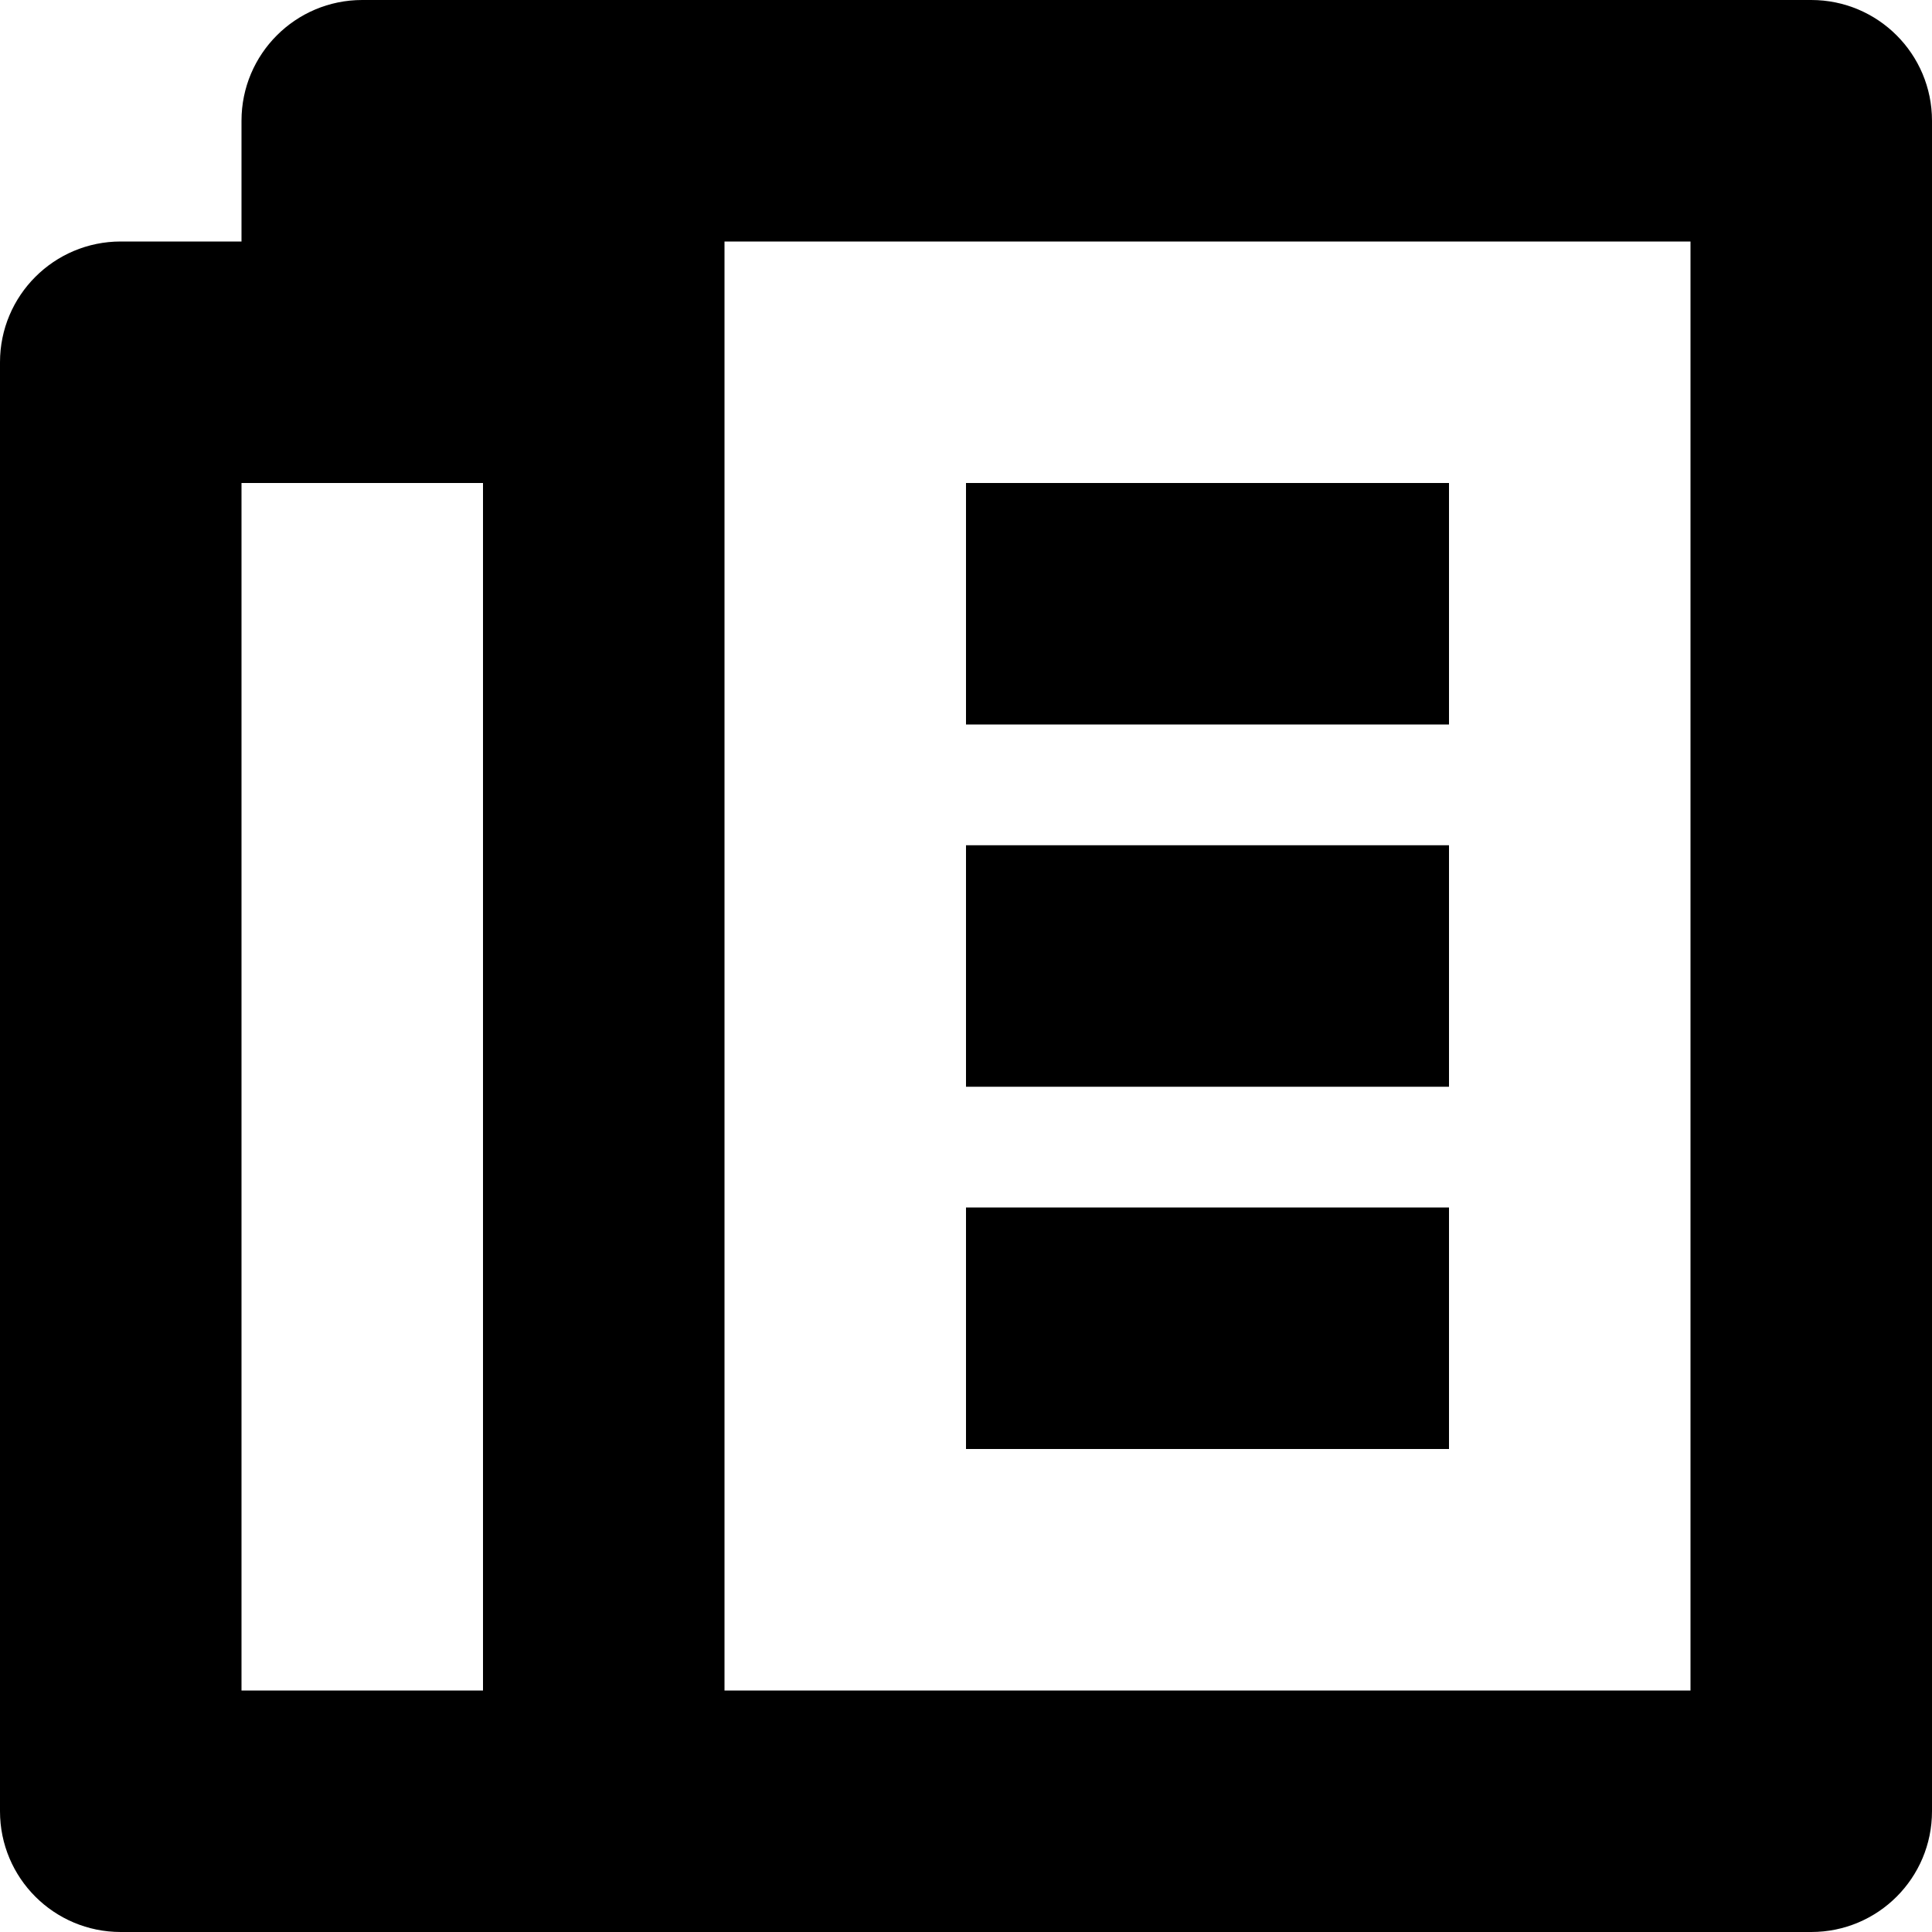
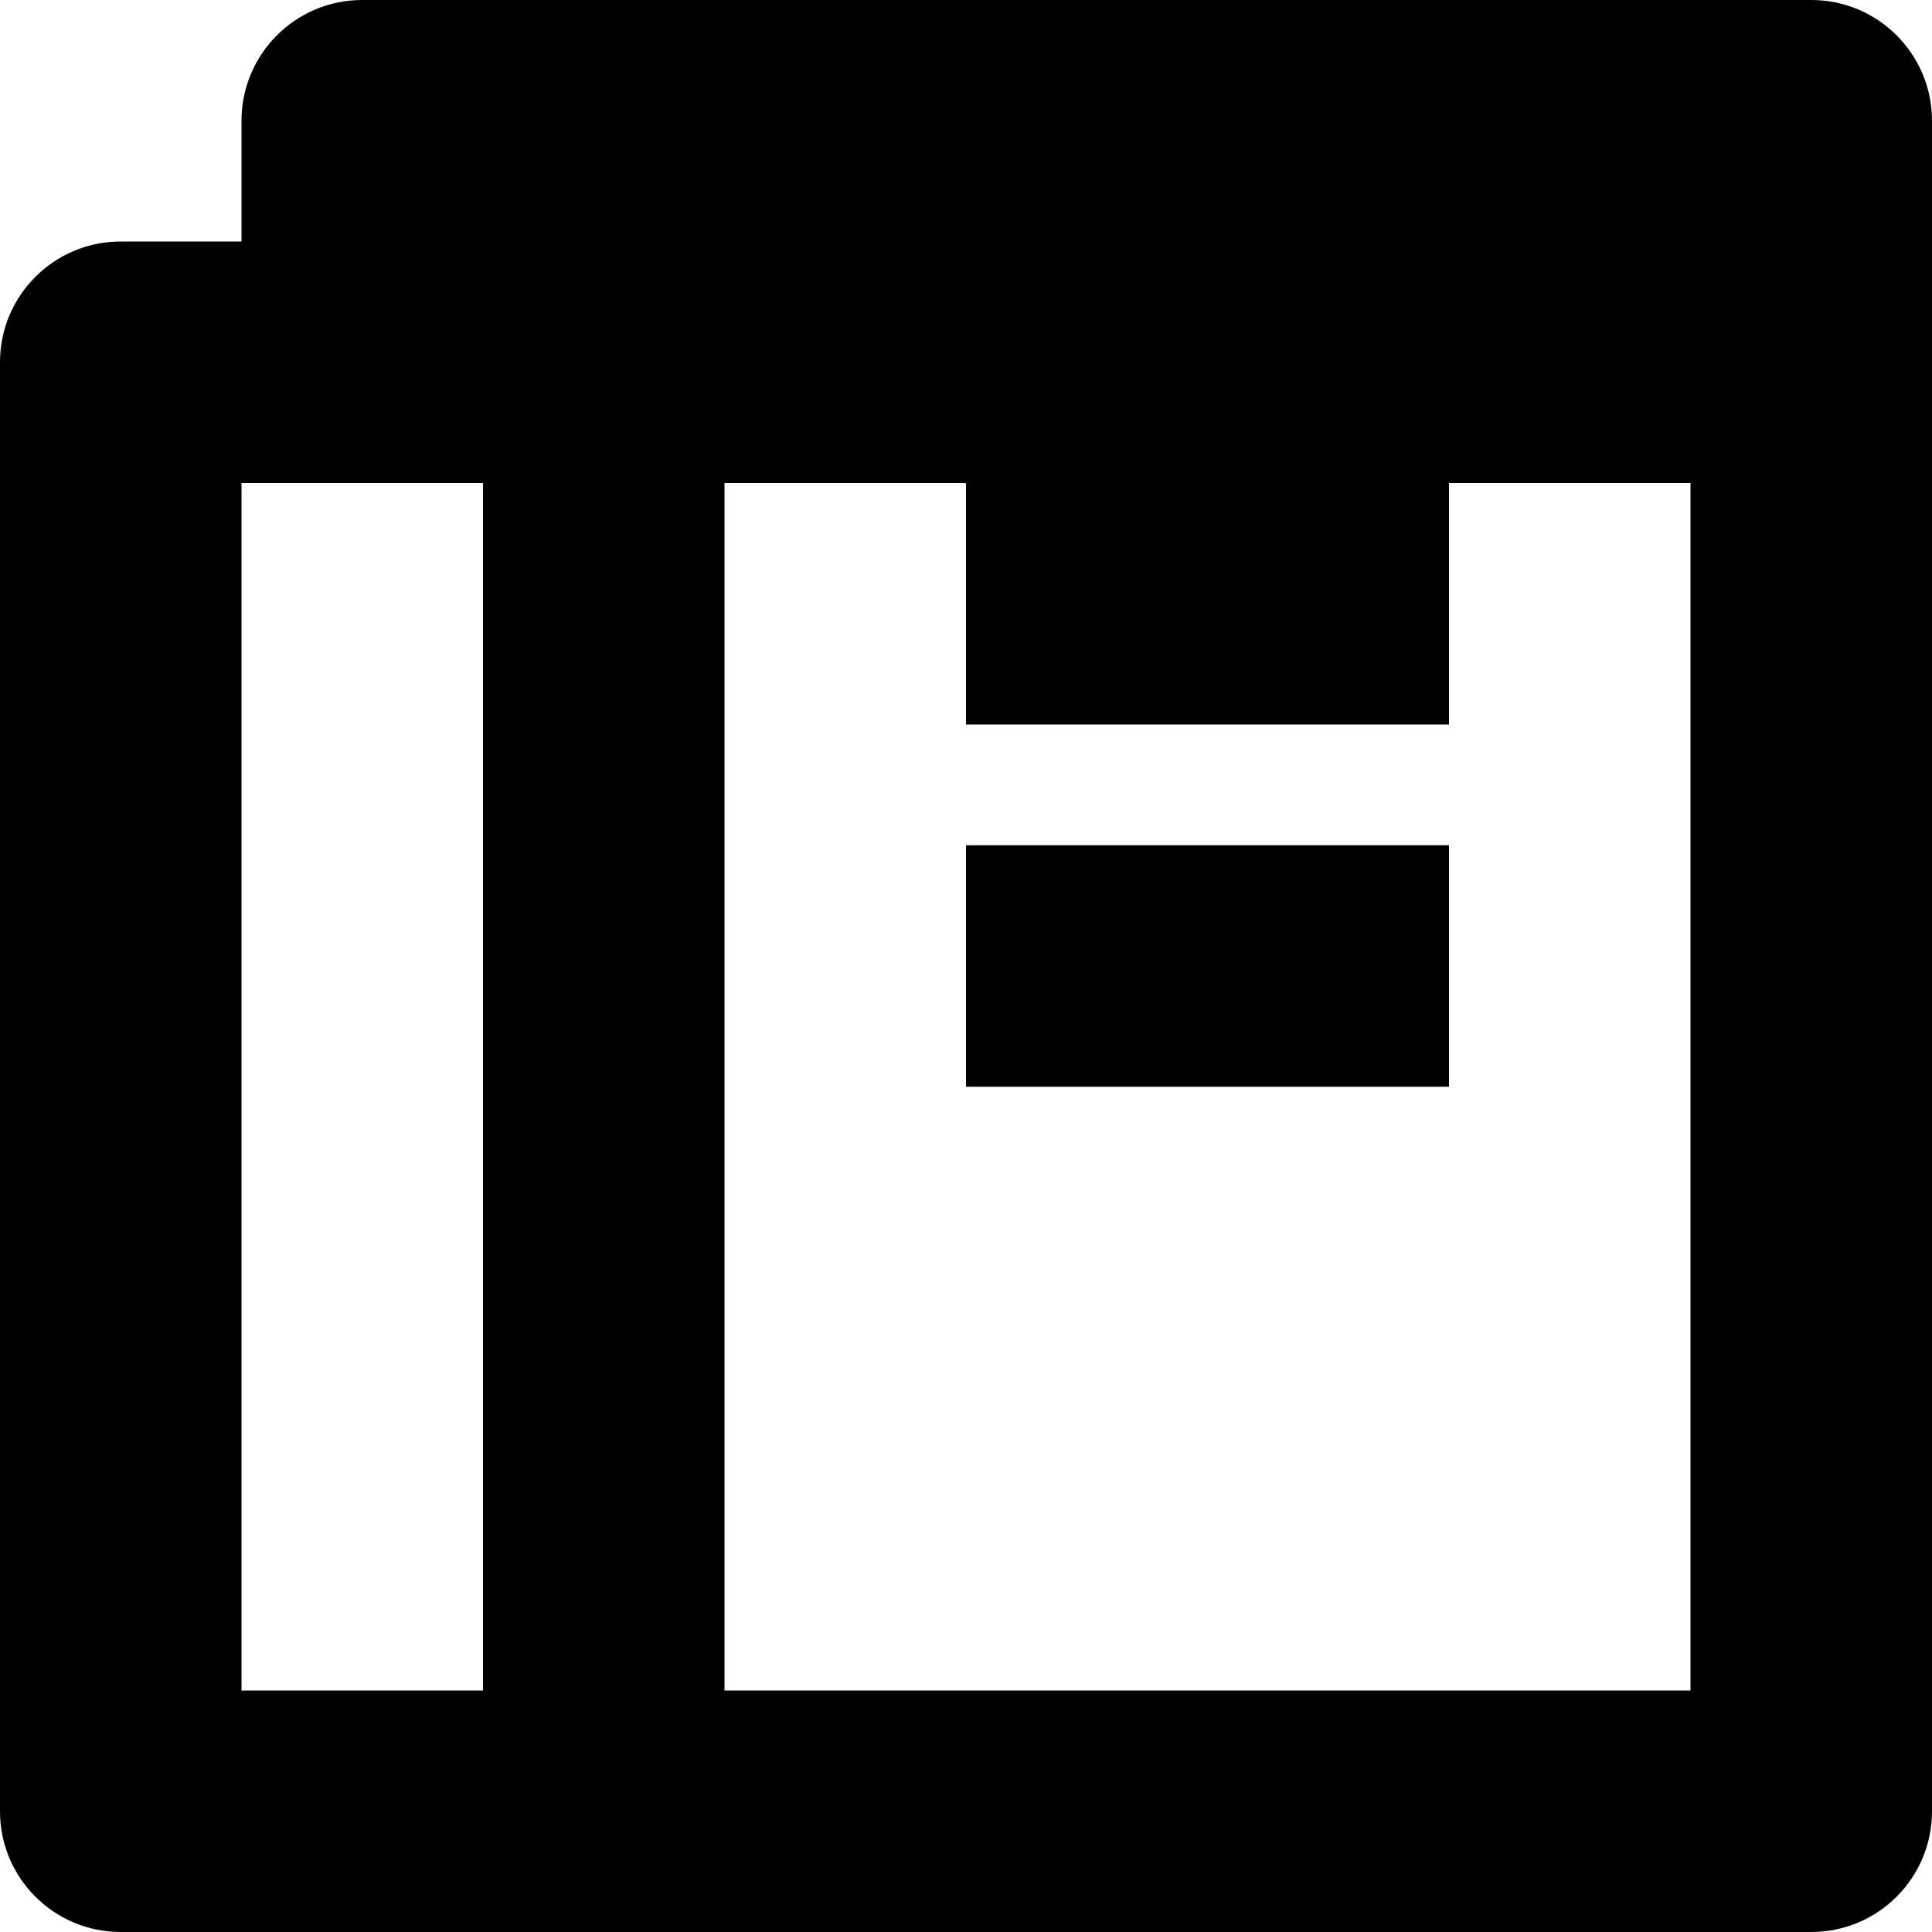
<svg xmlns="http://www.w3.org/2000/svg" enable-background="new 0 0 512 512" height="512px" id="Layer_1" version="1.1" viewBox="0 0 512 512" width="512px" xml:space="preserve">
  <g>
-     <path d="M480,0H96C78.312,0,64,14.328,64,32v32H32C14.312,64,0,78.328,0,96v384c0,17.688,14.312,32,32,32h448   c17.688,0,32-14.312,32-32V32C512,14.328,497.688,0,480,0z M128,448H64V128h64V448z M448,448H192v-32V128V64h256V448z" />
+     <path d="M480,0H96C78.312,0,64,14.328,64,32v32H32C14.312,64,0,78.328,0,96v384c0,17.688,14.312,32,32,32h448   c17.688,0,32-14.312,32-32V32C512,14.328,497.688,0,480,0z M128,448H64V128h64V448z M448,448H192v-32V128h256V448z" />
    <rect height="64" width="128" x="256" y="128" />
-     <rect height="64" width="128" x="256" y="320" />
    <rect height="64" width="128" x="256" y="224" />
  </g>
</svg>